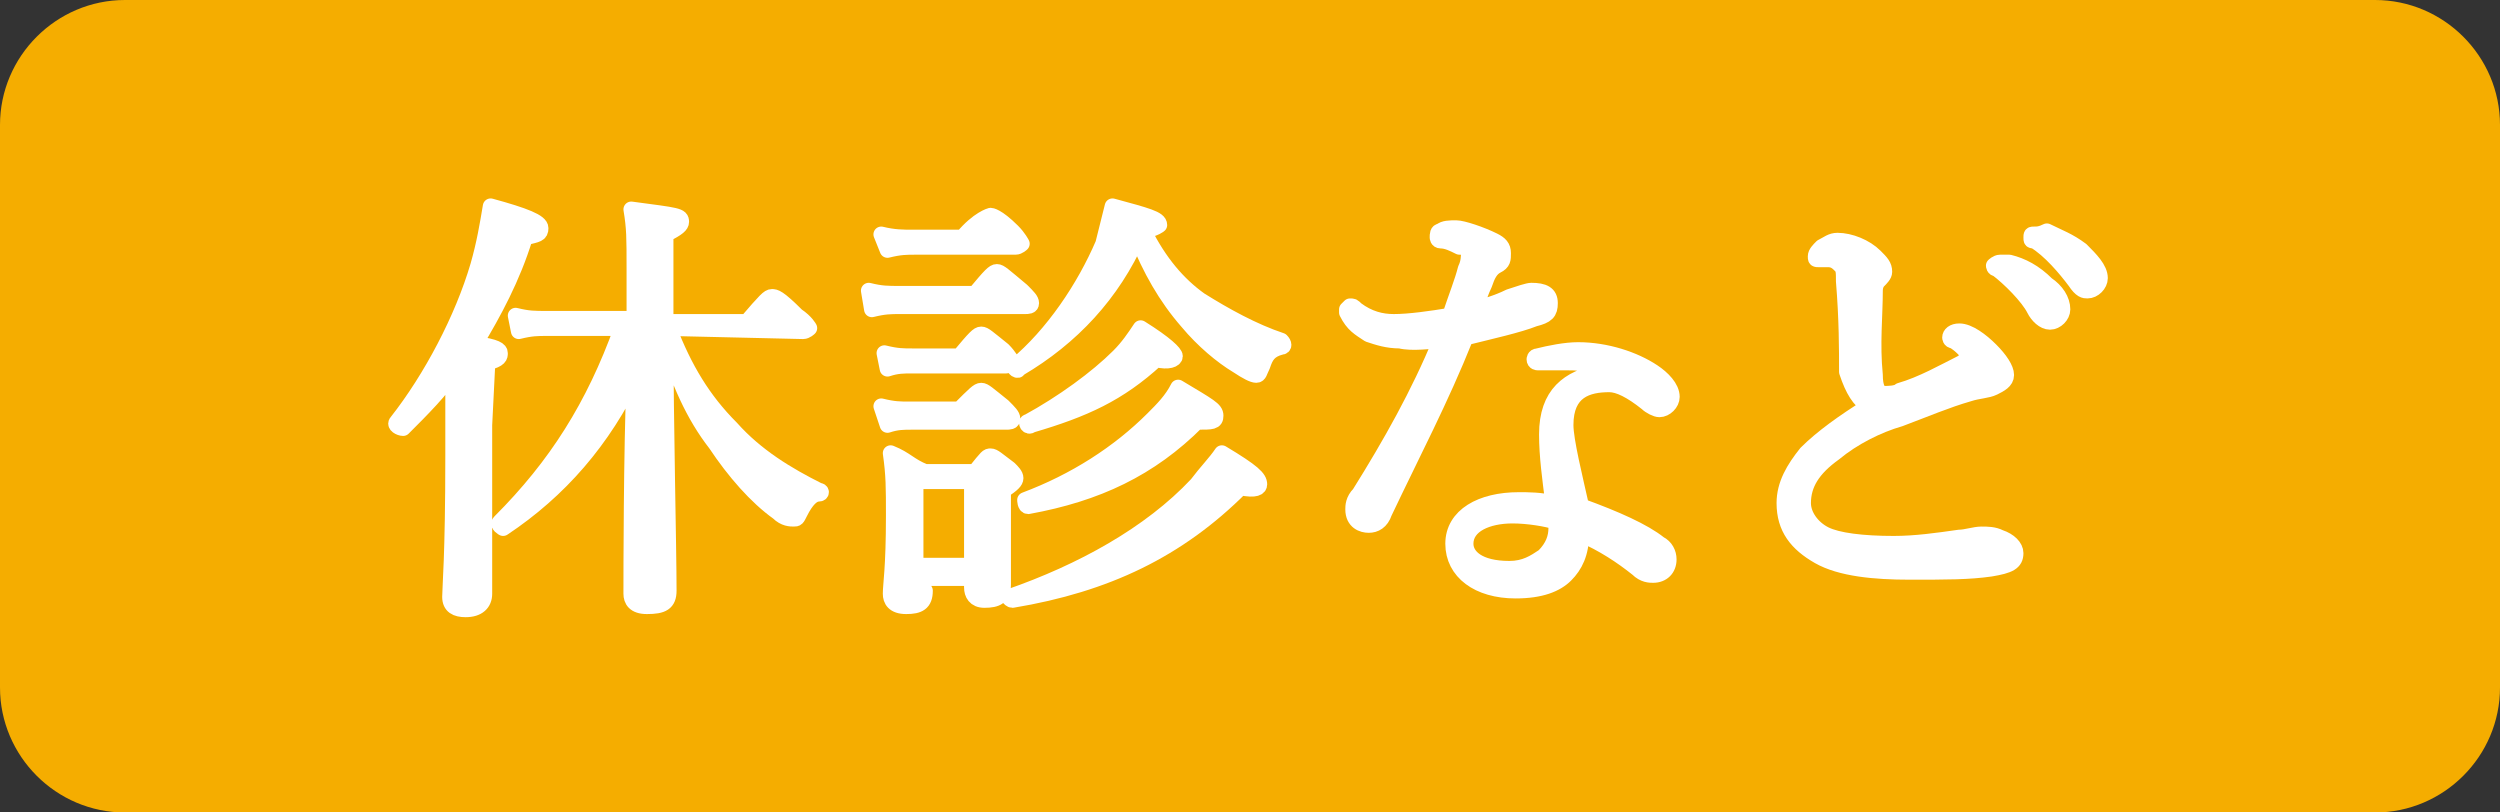
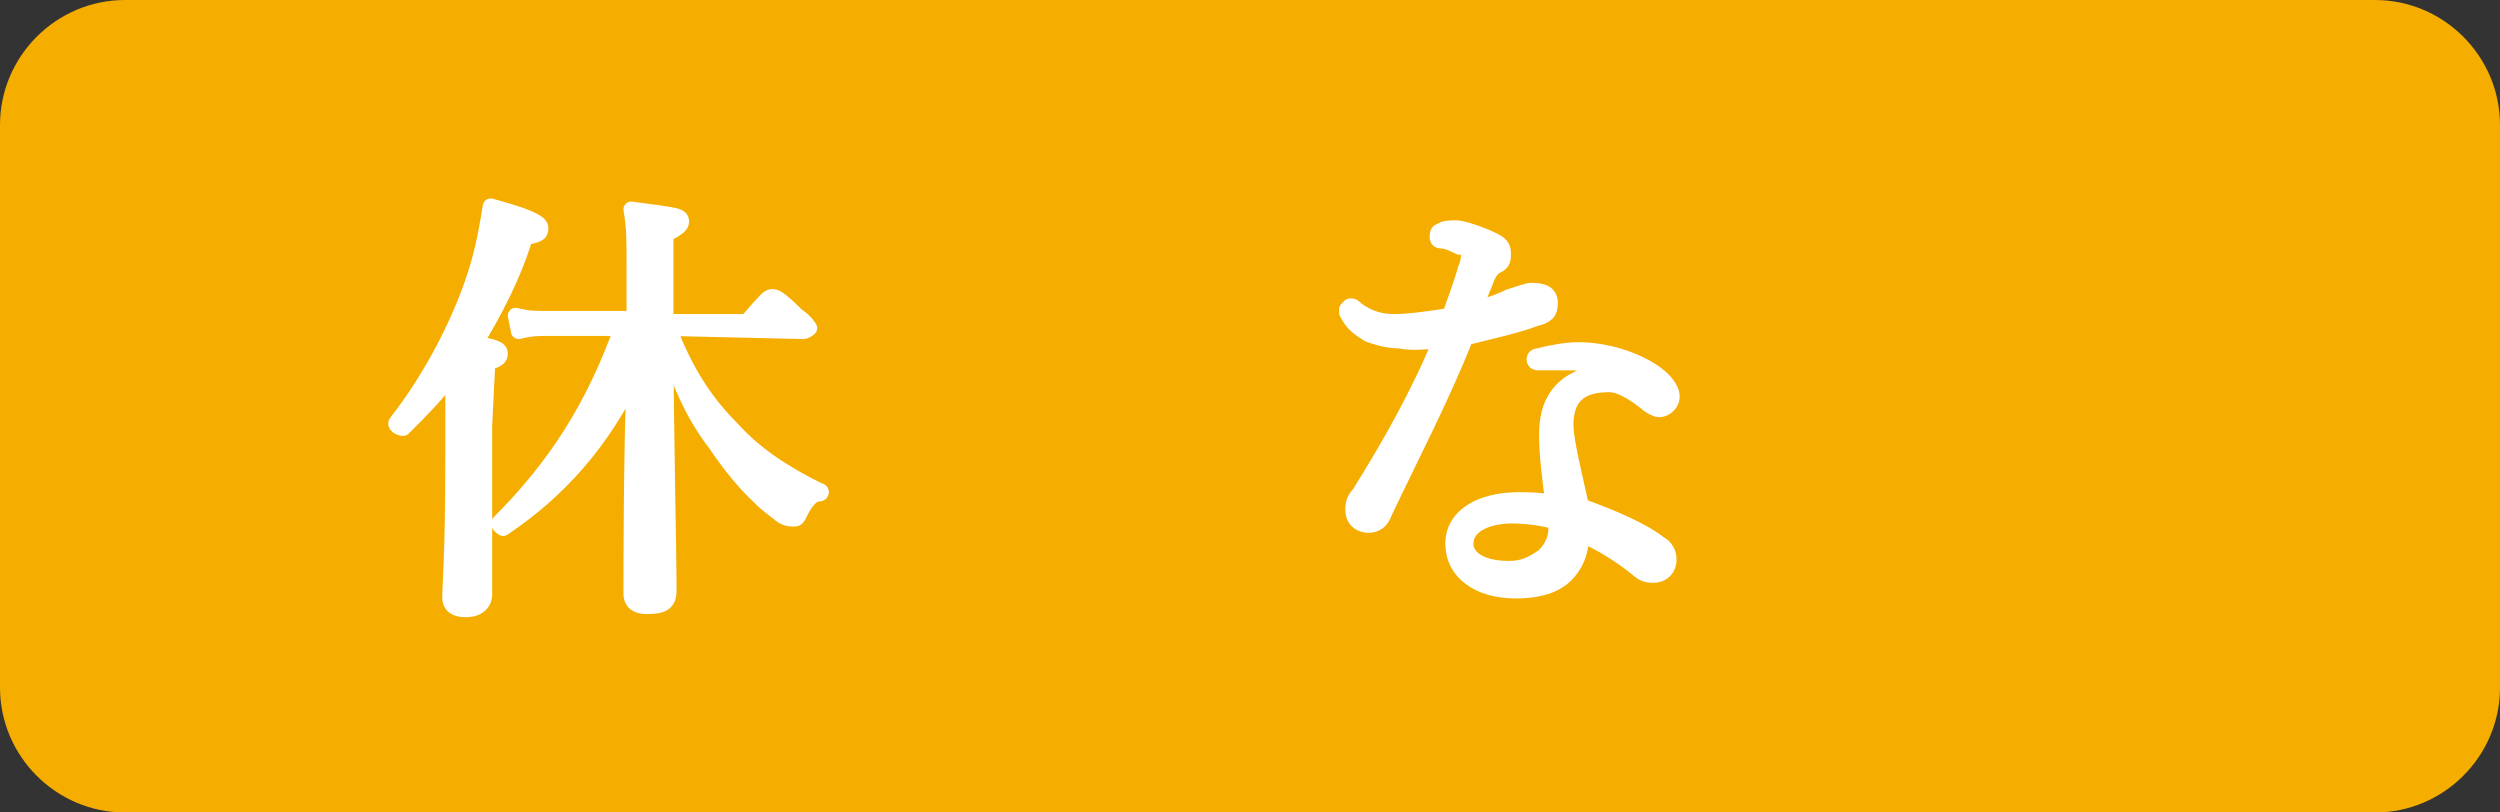
<svg xmlns="http://www.w3.org/2000/svg" version="1.1" id="レイヤー_1" x="0px" y="0px" viewBox="0 0 80 26" style="enable-background:new 0 0 80 26;" xml:space="preserve">
  <rect x="0" y="0" width="80" height="26" fill="#333333" stroke="none" />
  <style type="text/css">
	.st0{fill:#F5AD00;}
	.st1{fill:#FFFFFF;stroke:#FFFFFF;stroke-width:0.5;stroke-linecap:round;stroke-linejoin:round;stroke-miterlimit:10;}
</style>
  <path class="st0" d="M80,22c0,2.2-1.8,4-4,4H4c-2.2,0-4-1.8-4-4V4c0-2.2,1.8-4,4-4h72c2.2,0,4,1.8,4,4V22z" />
  <g>
    <path class="st1" d="M15.6,11.6c0.4-0.1,0.4-0.2,0.4-0.3c0-0.1-0.1-0.2-0.8-0.3c0.6-1,1.2-2.1,1.6-3.4c0.4-0.1,0.5-0.1,0.5-0.3   c0-0.2-0.5-0.4-1.6-0.7c-0.1,0.6-0.2,1.2-0.4,1.9c-0.5,1.7-1.5,3.6-2.6,5c-0.1,0.1,0.1,0.2,0.2,0.2c0.6-0.6,1.2-1.2,1.6-1.8   c0,0.9,0,1.8,0,2.7c0,3.2-0.1,4.2-0.1,4.5c0,0.3,0.2,0.4,0.5,0.4c0.4,0,0.6-0.2,0.6-0.5c0-0.5,0-2,0-5.4L15.6,11.6L15.6,11.6z    M25.7,10.6c0.1,0,0.2-0.1,0.2-0.1s-0.1-0.2-0.4-0.4c-0.6-0.6-0.7-0.6-0.8-0.6c-0.1,0-0.2,0.1-0.8,0.8h-2.6V7.5   c0.4-0.2,0.5-0.3,0.5-0.4c0-0.2-0.1-0.2-1.6-0.4c0.1,0.6,0.1,0.9,0.1,1.9v1.6h-2.8c-0.4,0-0.6,0-1-0.1l0.1,0.5   c0.4-0.1,0.6-0.1,0.9-0.1h2.4c-0.9,2.5-2.1,4.4-3.9,6.2c-0.1,0.1,0.1,0.2,0.1,0.2c1.8-1.2,3.2-2.8,4.2-4.9c-0.1,2.5-0.1,6.4-0.1,7   c0,0.2,0.1,0.4,0.5,0.4c0.5,0,0.7-0.1,0.7-0.5c0-1.3-0.1-5.5-0.1-8.1c0.4,1.4,0.9,2.5,1.6,3.4c0.6,0.9,1.3,1.7,2,2.2   c0.2,0.2,0.4,0.2,0.5,0.2c0.1,0,0.1,0,0.2-0.2c0.2-0.4,0.4-0.6,0.6-0.6c0.1,0,0.1-0.1,0-0.1c-1-0.5-2-1.1-2.8-2   c-0.9-0.9-1.5-1.9-2-3.2L25.7,10.6L25.7,10.6z" />
-     <path class="st1" d="M29.3,18.5h1.8v0.3c0,0.2,0.1,0.4,0.4,0.4c0.4,0,0.6-0.1,0.6-0.5c0-0.2,0-0.9,0-2.3v-0.7   c0.3-0.2,0.4-0.3,0.4-0.4c0-0.1-0.1-0.2-0.2-0.3c-0.4-0.3-0.5-0.4-0.6-0.4c-0.1,0-0.1,0-0.5,0.5h-1.6c-0.5-0.2-0.6-0.4-1.1-0.6   c0.1,0.7,0.1,1.1,0.1,2c0,1.7-0.1,2.2-0.1,2.5c0,0.2,0.1,0.4,0.5,0.4c0.4,0,0.6-0.1,0.6-0.5L29.3,18.5L29.3,18.5z M31.1,18.1h-1.8   v-2.7h1.8V18.1z M36.6,7.4c0.4-0.1,0.5-0.2,0.5-0.2c0-0.2-0.4-0.3-1.5-0.6c-0.1,0.4-0.2,0.8-0.3,1.2c-0.6,1.4-1.6,2.9-2.8,3.9   c-0.1,0.1,0.1,0.2,0.1,0.1c1.7-1,3-2.4,3.8-4.2c0.4,1,0.9,1.9,1.6,2.7c0.5,0.6,1.1,1.1,1.6,1.4c0.3,0.2,0.5,0.3,0.6,0.3   s0.1-0.1,0.2-0.3c0.1-0.3,0.2-0.5,0.6-0.6c0.1,0,0.1-0.1,0-0.2c-0.9-0.3-1.8-0.8-2.6-1.3C37.7,9.1,37.1,8.4,36.6,7.4z M28.4,8   c0.4-0.1,0.6-0.1,0.9-0.1h3.2c0.1,0,0.2-0.1,0.2-0.1s-0.1-0.2-0.3-0.4c-0.5-0.5-0.7-0.5-0.7-0.5S31.3,7,30.8,7.6h-1.6   c-0.3,0-0.6,0-1-0.1L28.4,8z M27.9,9.9c0.4-0.1,0.6-0.1,0.9-0.1h4c0.1,0,0.2,0,0.2-0.1c0-0.1-0.1-0.2-0.3-0.4   c-0.6-0.5-0.7-0.6-0.8-0.6c-0.1,0-0.2,0.1-0.7,0.7h-2.4c-0.4,0-0.6,0-1-0.1L27.9,9.9z M28.4,11.8c0.3-0.1,0.5-0.1,0.8-0.1h3   c0.1,0,0.2-0.1,0.2-0.1s-0.1-0.2-0.3-0.4c-0.5-0.4-0.6-0.5-0.7-0.5c-0.1,0-0.2,0.1-0.7,0.7h-1.5c-0.3,0-0.5,0-0.9-0.1L28.4,11.8z    M28.4,13.6c0.3-0.1,0.5-0.1,0.8-0.1h3c0.1,0,0.2,0,0.2-0.1c0-0.1-0.1-0.2-0.3-0.4c-0.5-0.4-0.6-0.5-0.7-0.5s-0.2,0.1-0.7,0.6h-1.6   c-0.3,0-0.5,0-0.9-0.1L28.4,13.6z M32.9,16.2c2.2-0.4,3.9-1.2,5.4-2.7c0.5,0,0.6,0,0.6-0.2c0-0.2-0.2-0.3-1.2-0.9   c-0.2,0.4-0.5,0.7-0.8,1c-1.1,1.1-2.5,2-4.1,2.6C32.8,16,32.8,16.2,32.9,16.2z M33,13.6c1.7-0.5,2.8-1,4-2.1c0.4,0.1,0.6,0,0.6-0.1   c0-0.1-0.3-0.4-1.1-0.9c-0.2,0.3-0.4,0.6-0.7,0.9c-0.7,0.7-1.8,1.5-2.9,2.1C32.8,13.5,32.9,13.7,33,13.6z M32.4,19.2   c3-0.5,5.3-1.6,7.3-3.6c0.5,0.1,0.6,0,0.6-0.1c0-0.2-0.2-0.4-1.2-1c-0.2,0.3-0.5,0.6-0.8,1c-1.5,1.6-3.7,2.8-6,3.6   C32.2,19,32.3,19.2,32.4,19.2z" />
    <path class="st1" d="M46.1,10.9c-0.7,1.7-1.6,3.3-2.6,4.9c-0.2,0.2-0.2,0.4-0.2,0.5c0,0.4,0.3,0.5,0.5,0.5c0.2,0,0.4-0.1,0.5-0.4   c0.9-1.9,1.8-3.6,2.6-5.6c0.8-0.2,1.7-0.4,2.2-0.6c0.4-0.1,0.5-0.2,0.5-0.5s-0.2-0.4-0.6-0.4c-0.1,0-0.4,0.1-0.7,0.2   c-0.4,0.2-0.8,0.3-1.1,0.4c0.1-0.3,0.2-0.6,0.3-0.8c0.1-0.3,0.2-0.5,0.4-0.6c0.2-0.1,0.2-0.2,0.2-0.4c0-0.2-0.1-0.3-0.3-0.4   c-0.4-0.2-1-0.4-1.2-0.4c-0.2,0-0.4,0-0.5,0.1c-0.1,0-0.1,0.1-0.1,0.2c0,0,0,0.1,0.1,0.1c0.2,0,0.4,0.1,0.6,0.2C47,7.9,47,8,47,8.1   s0,0.3-0.1,0.5c-0.1,0.4-0.3,0.9-0.5,1.5c-0.6,0.1-1.3,0.2-1.8,0.2c-0.4,0-0.8-0.1-1.2-0.4c-0.1-0.1-0.1-0.1-0.2-0.1   c0,0-0.1,0.1-0.1,0.1c0,0,0,0.1,0,0.1c0.2,0.4,0.4,0.5,0.7,0.7c0.3,0.1,0.6,0.2,1,0.2C45.2,11,45.8,10.9,46.1,10.9z M51.2,11.9   c-1,0.2-1.7,0.7-1.7,2c0,0.7,0.1,1.4,0.2,2.2c-0.4-0.1-0.8-0.1-1.1-0.1c-1.2,0-2.1,0.5-2.1,1.4c0,0.9,0.8,1.5,2,1.5   c0.8,0,1.3-0.2,1.6-0.5c0.3-0.3,0.5-0.7,0.5-1.3c0.7,0.3,1.3,0.7,1.8,1.1c0.2,0.2,0.4,0.2,0.5,0.2c0.3,0,0.5-0.2,0.5-0.5   c0-0.2-0.1-0.4-0.3-0.5c-0.5-0.4-1.4-0.8-2.5-1.2c-0.2-0.9-0.5-2.1-0.5-2.6c0-1.1,0.7-1.3,1.4-1.3c0.3,0,0.7,0.2,1.2,0.6   c0.1,0.1,0.3,0.2,0.4,0.2c0.2,0,0.4-0.2,0.4-0.4c0-0.3-0.3-0.6-0.6-0.8c-0.6-0.4-1.5-0.7-2.4-0.7c-0.4,0-0.9,0.1-1.3,0.2   c-0.1,0-0.1,0.1-0.1,0.1c0,0.1,0.1,0.1,0.1,0.1c0,0,0.1,0,0.2,0c0.2,0,0.4,0,0.7,0C50.5,11.6,50.8,11.6,51.2,11.9L51.2,11.9   L51.2,11.9z M49.8,16.7c0,0.1,0,0.1,0,0.2c0,0.3-0.1,0.6-0.4,0.9c-0.3,0.2-0.6,0.4-1.1,0.4c-1,0-1.4-0.4-1.4-0.8   c0-0.6,0.7-0.9,1.5-0.9C48.9,16.5,49.5,16.6,49.8,16.7z" />
-     <path class="st1" d="M59.8,13c-0.8,0.5-1.5,1-2,1.5c-0.4,0.5-0.7,1-0.7,1.6c0,0.8,0.4,1.3,1.1,1.7c0.7,0.4,1.8,0.5,2.9,0.5   c1.2,0,1.9,0,2.6-0.1c0.6-0.1,0.8-0.2,0.8-0.5c0-0.2-0.2-0.4-0.5-0.5c-0.2-0.1-0.4-0.1-0.6-0.1c-0.2,0-0.5,0.1-0.7,0.1   c-0.7,0.1-1.4,0.2-2.1,0.2c-1,0-1.8-0.1-2.2-0.3c-0.4-0.2-0.7-0.6-0.7-1c0-0.6,0.3-1.1,1-1.6c0.6-0.5,1.4-0.9,2.1-1.1   c0.8-0.3,1.5-0.6,2.2-0.8c0.3-0.1,0.6-0.1,0.8-0.2c0.2-0.1,0.4-0.2,0.4-0.4c0-0.2-0.2-0.5-0.5-0.8c-0.3-0.3-0.7-0.6-1-0.6   c-0.2,0-0.3,0.1-0.3,0.2c0,0,0,0.1,0.1,0.1c0.2,0.1,0.5,0.4,0.5,0.5c0,0.1-0.1,0.1-0.2,0.2c-0.6,0.3-1.3,0.7-2,0.9   c-0.1,0.1-0.4,0.1-0.5,0.1c-0.2,0-0.3-0.2-0.3-0.6c-0.1-1,0-1.9,0-2.7c0-0.2,0.1-0.3,0.1-0.3c0.1-0.1,0.2-0.2,0.2-0.3   c0-0.2-0.1-0.3-0.3-0.5c-0.3-0.3-0.8-0.5-1.2-0.5c-0.2,0-0.3,0.1-0.5,0.2c-0.1,0.1-0.2,0.2-0.2,0.3c0,0.1,0,0.1,0.1,0.1   c0.1,0,0.2,0,0.3,0c0.2,0,0.3,0.1,0.4,0.2c0.1,0.1,0.1,0.2,0.1,0.5c0.1,1.2,0.1,2.2,0.1,2.9C59.3,12.5,59.5,12.8,59.8,13z M64,8.4   c-0.1,0-0.2,0.1-0.2,0.1c0,0,0,0.1,0.1,0.1c0.4,0.3,1,0.9,1.2,1.3c0.1,0.2,0.3,0.4,0.5,0.4c0.2,0,0.4-0.2,0.4-0.4   c0-0.3-0.2-0.6-0.5-0.8c-0.4-0.4-0.8-0.6-1.2-0.7C64.2,8.4,64.1,8.4,64,8.4z M65.1,7.5C65,7.5,65,7.5,65,7.6c0,0.1,0,0.1,0.1,0.1   c0.5,0.3,1,0.9,1.3,1.3c0.2,0.3,0.3,0.3,0.4,0.3c0.2,0,0.4-0.2,0.4-0.4c0-0.3-0.3-0.6-0.6-0.9c-0.4-0.3-0.7-0.4-1.1-0.6   C65.3,7.5,65.2,7.5,65.1,7.5z" />
  </g>
</svg>